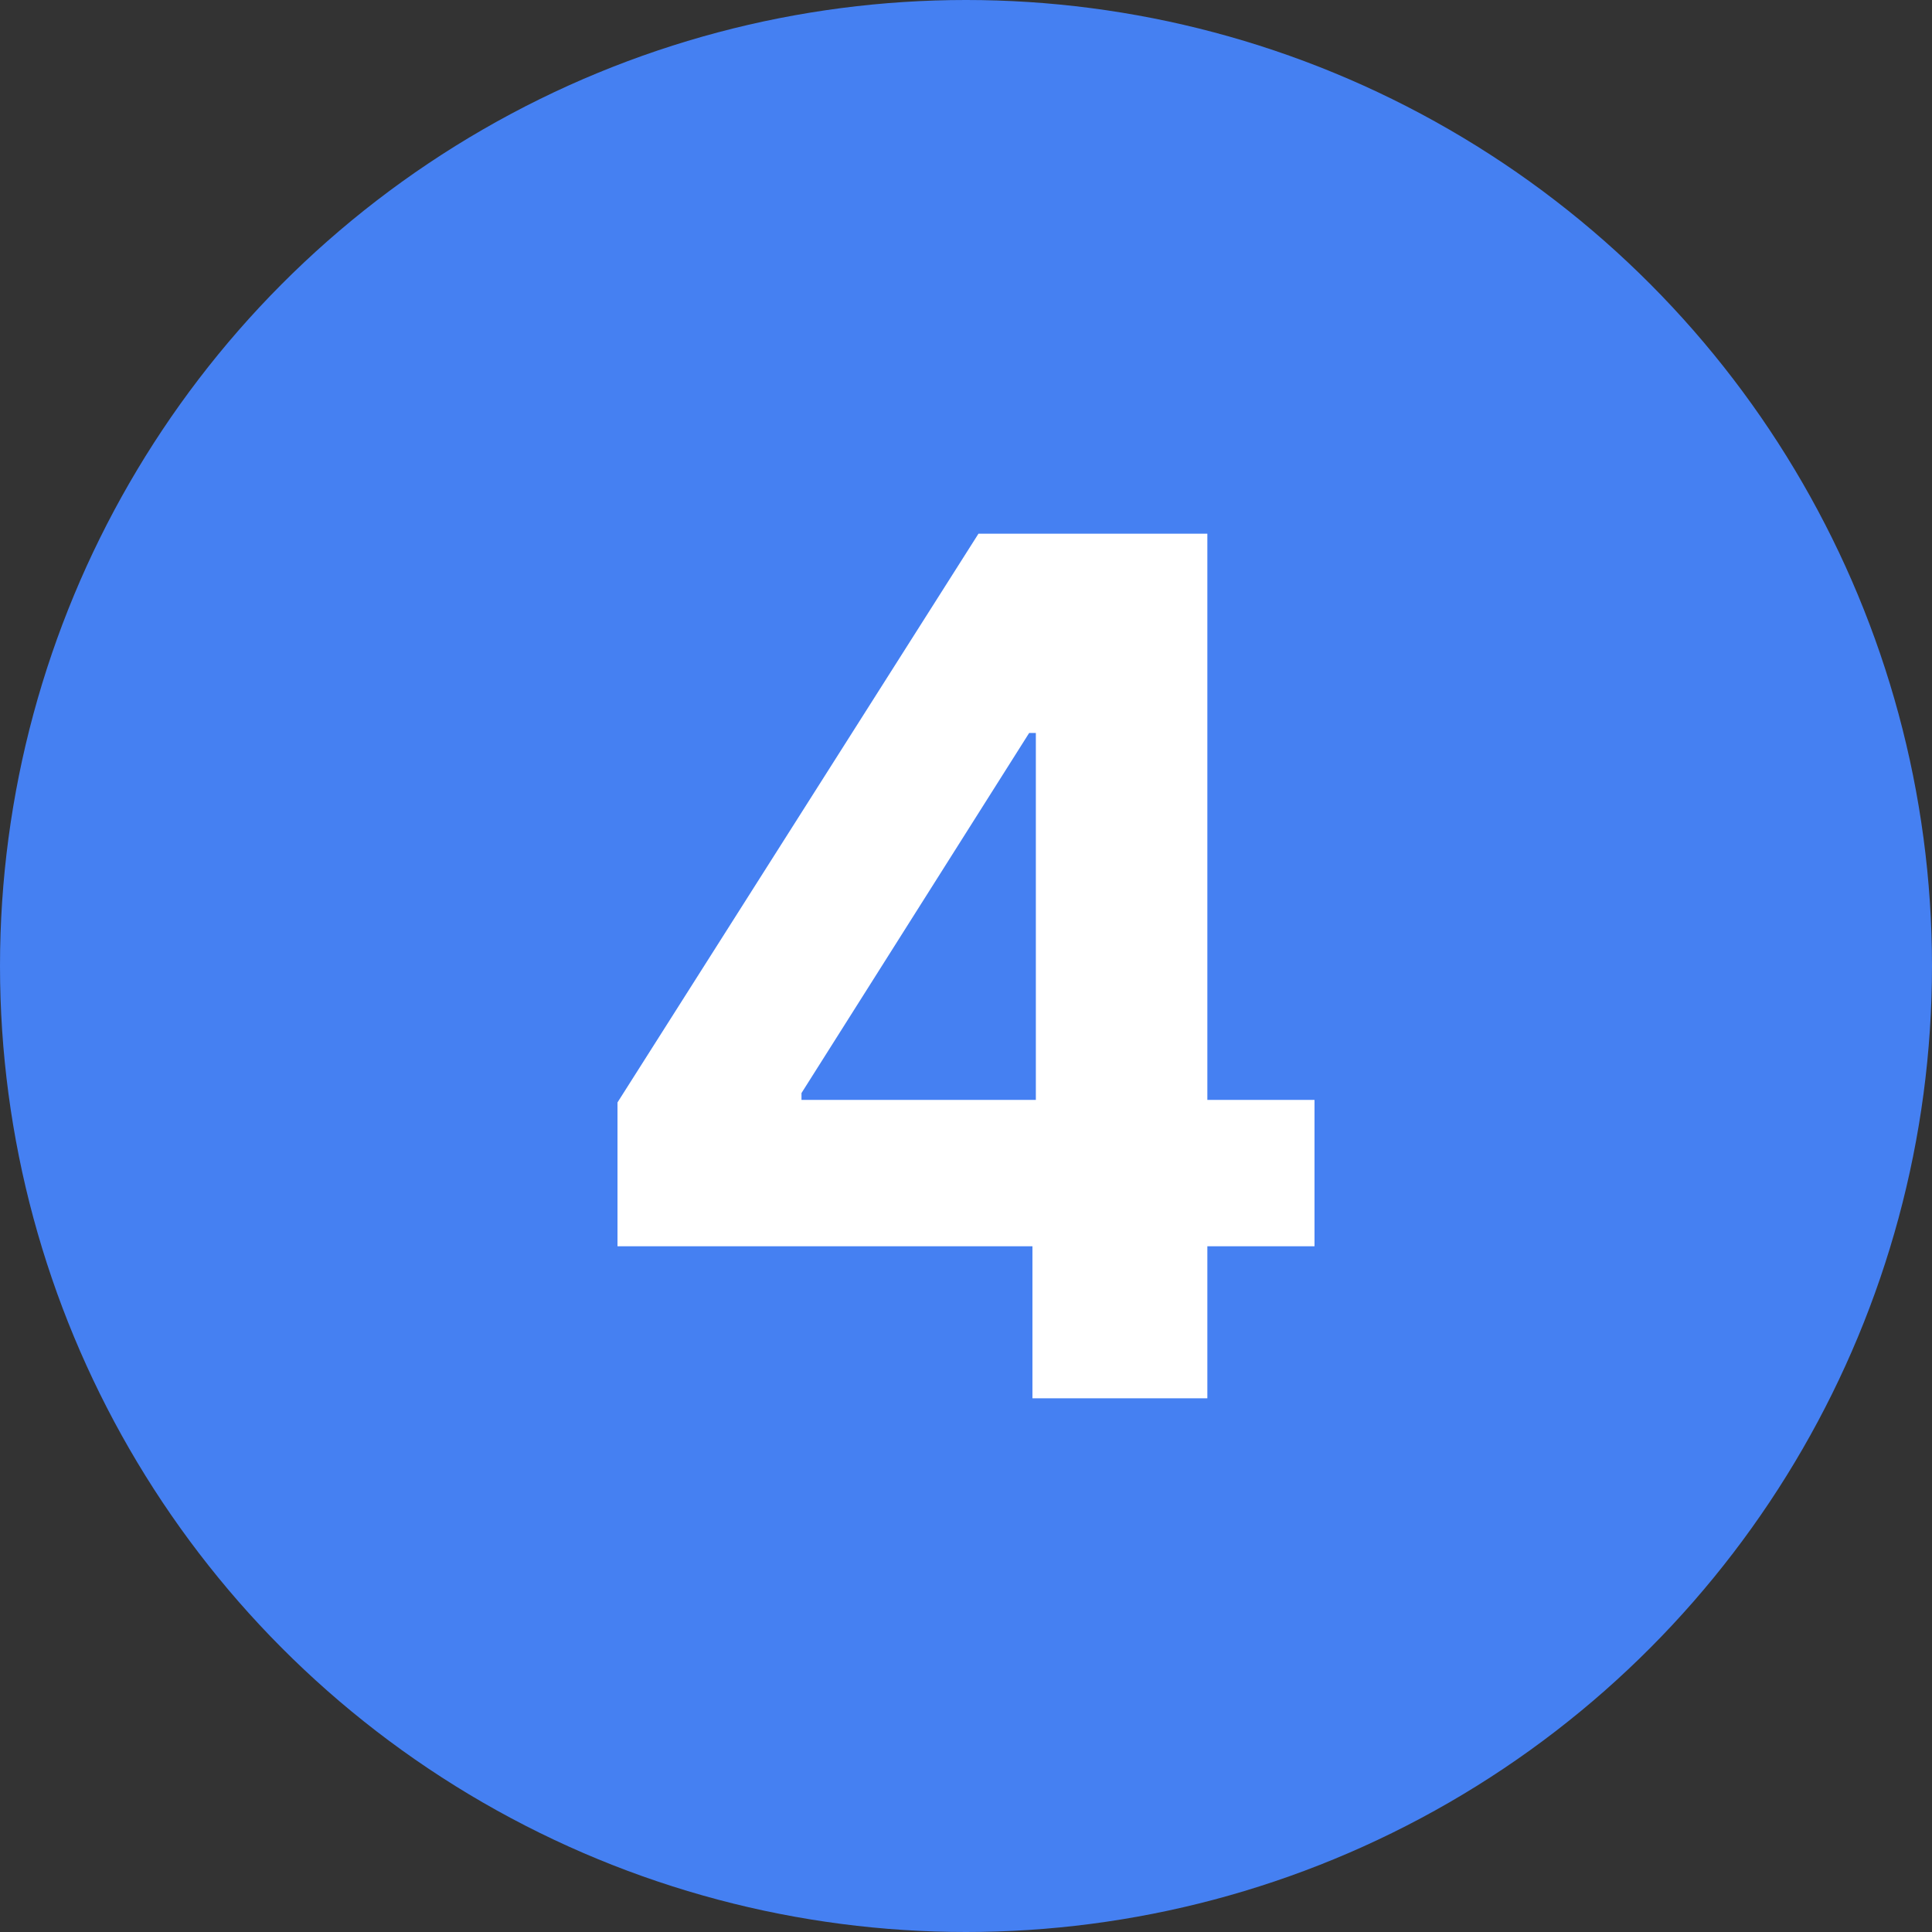
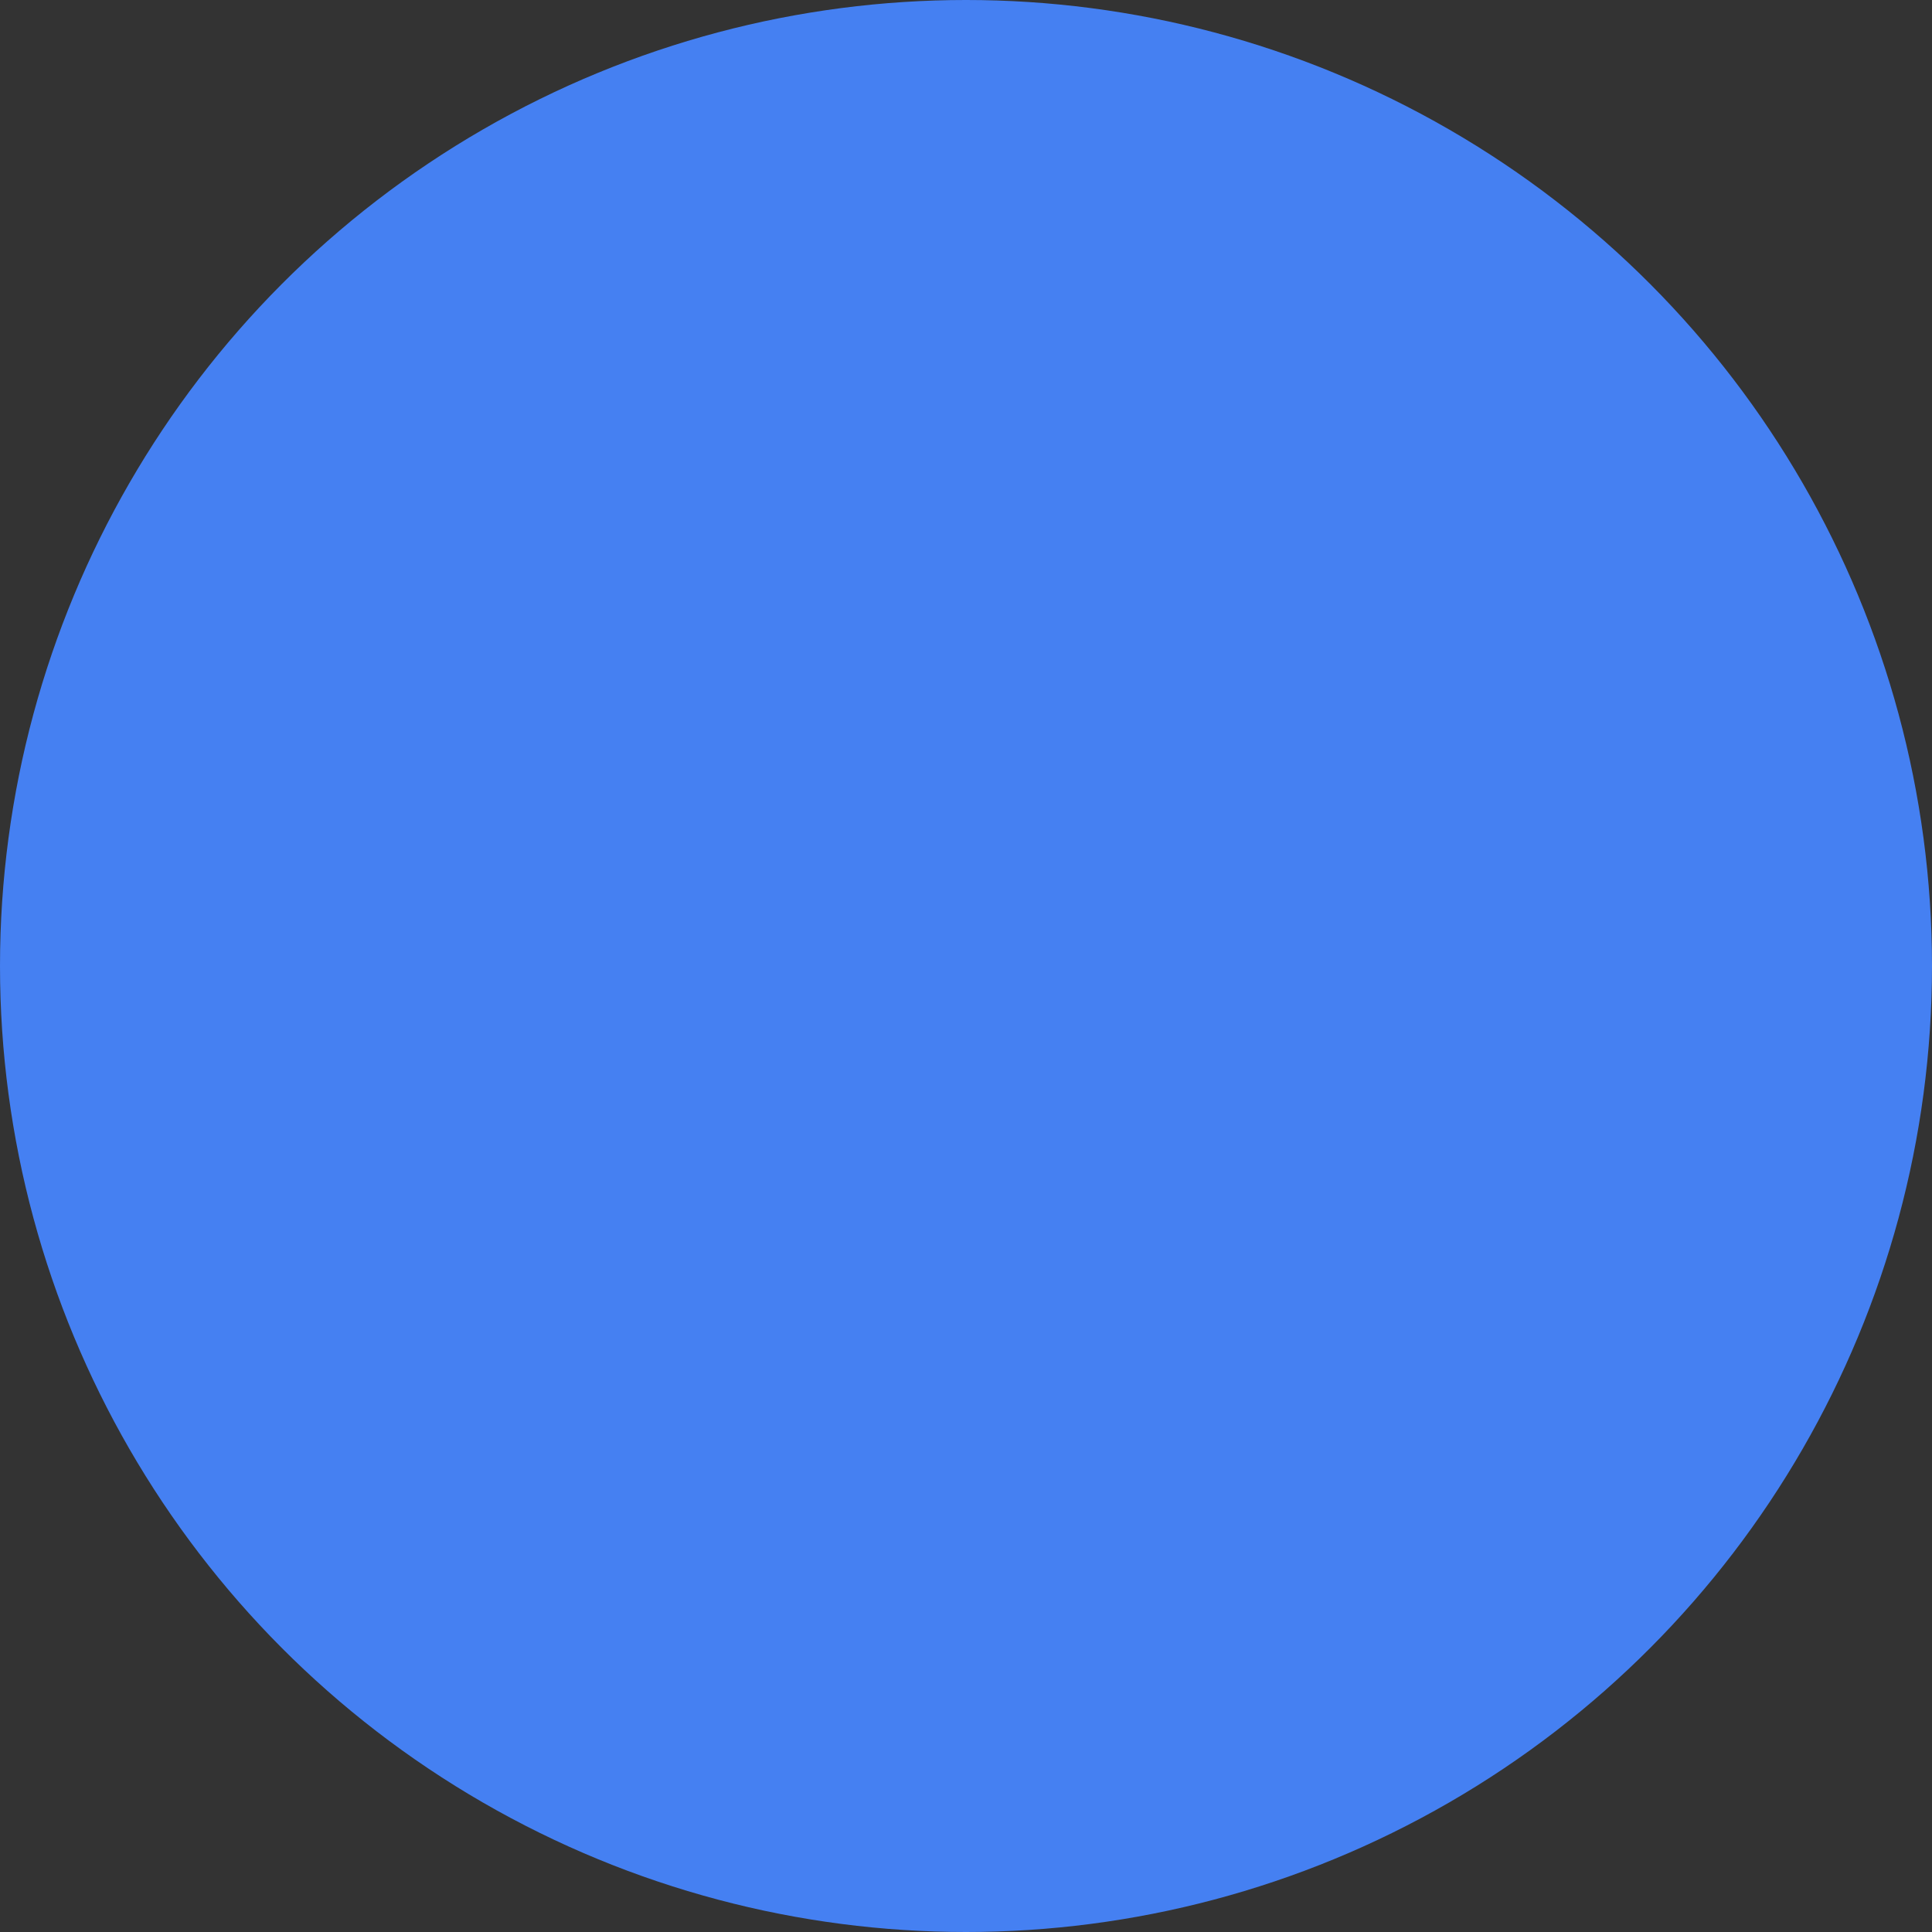
<svg xmlns="http://www.w3.org/2000/svg" width="13" height="13" viewBox="0 0 13 13" fill="none">
  <rect x="0" y="0" width="13" height="13" fill="#333333" stroke="none" />
  <circle cx="6.5" cy="6.5" r="6.5" fill="#4580F2" />
-   <path d="M4.155 8.386V7.418L6.584 3.591H7.419V4.932H6.925L5.393 7.355V7.401H8.845V8.386H4.155ZM6.947 9.409V8.091L6.97 7.662V3.591H8.124V9.409H6.947Z" fill="white" />
</svg>